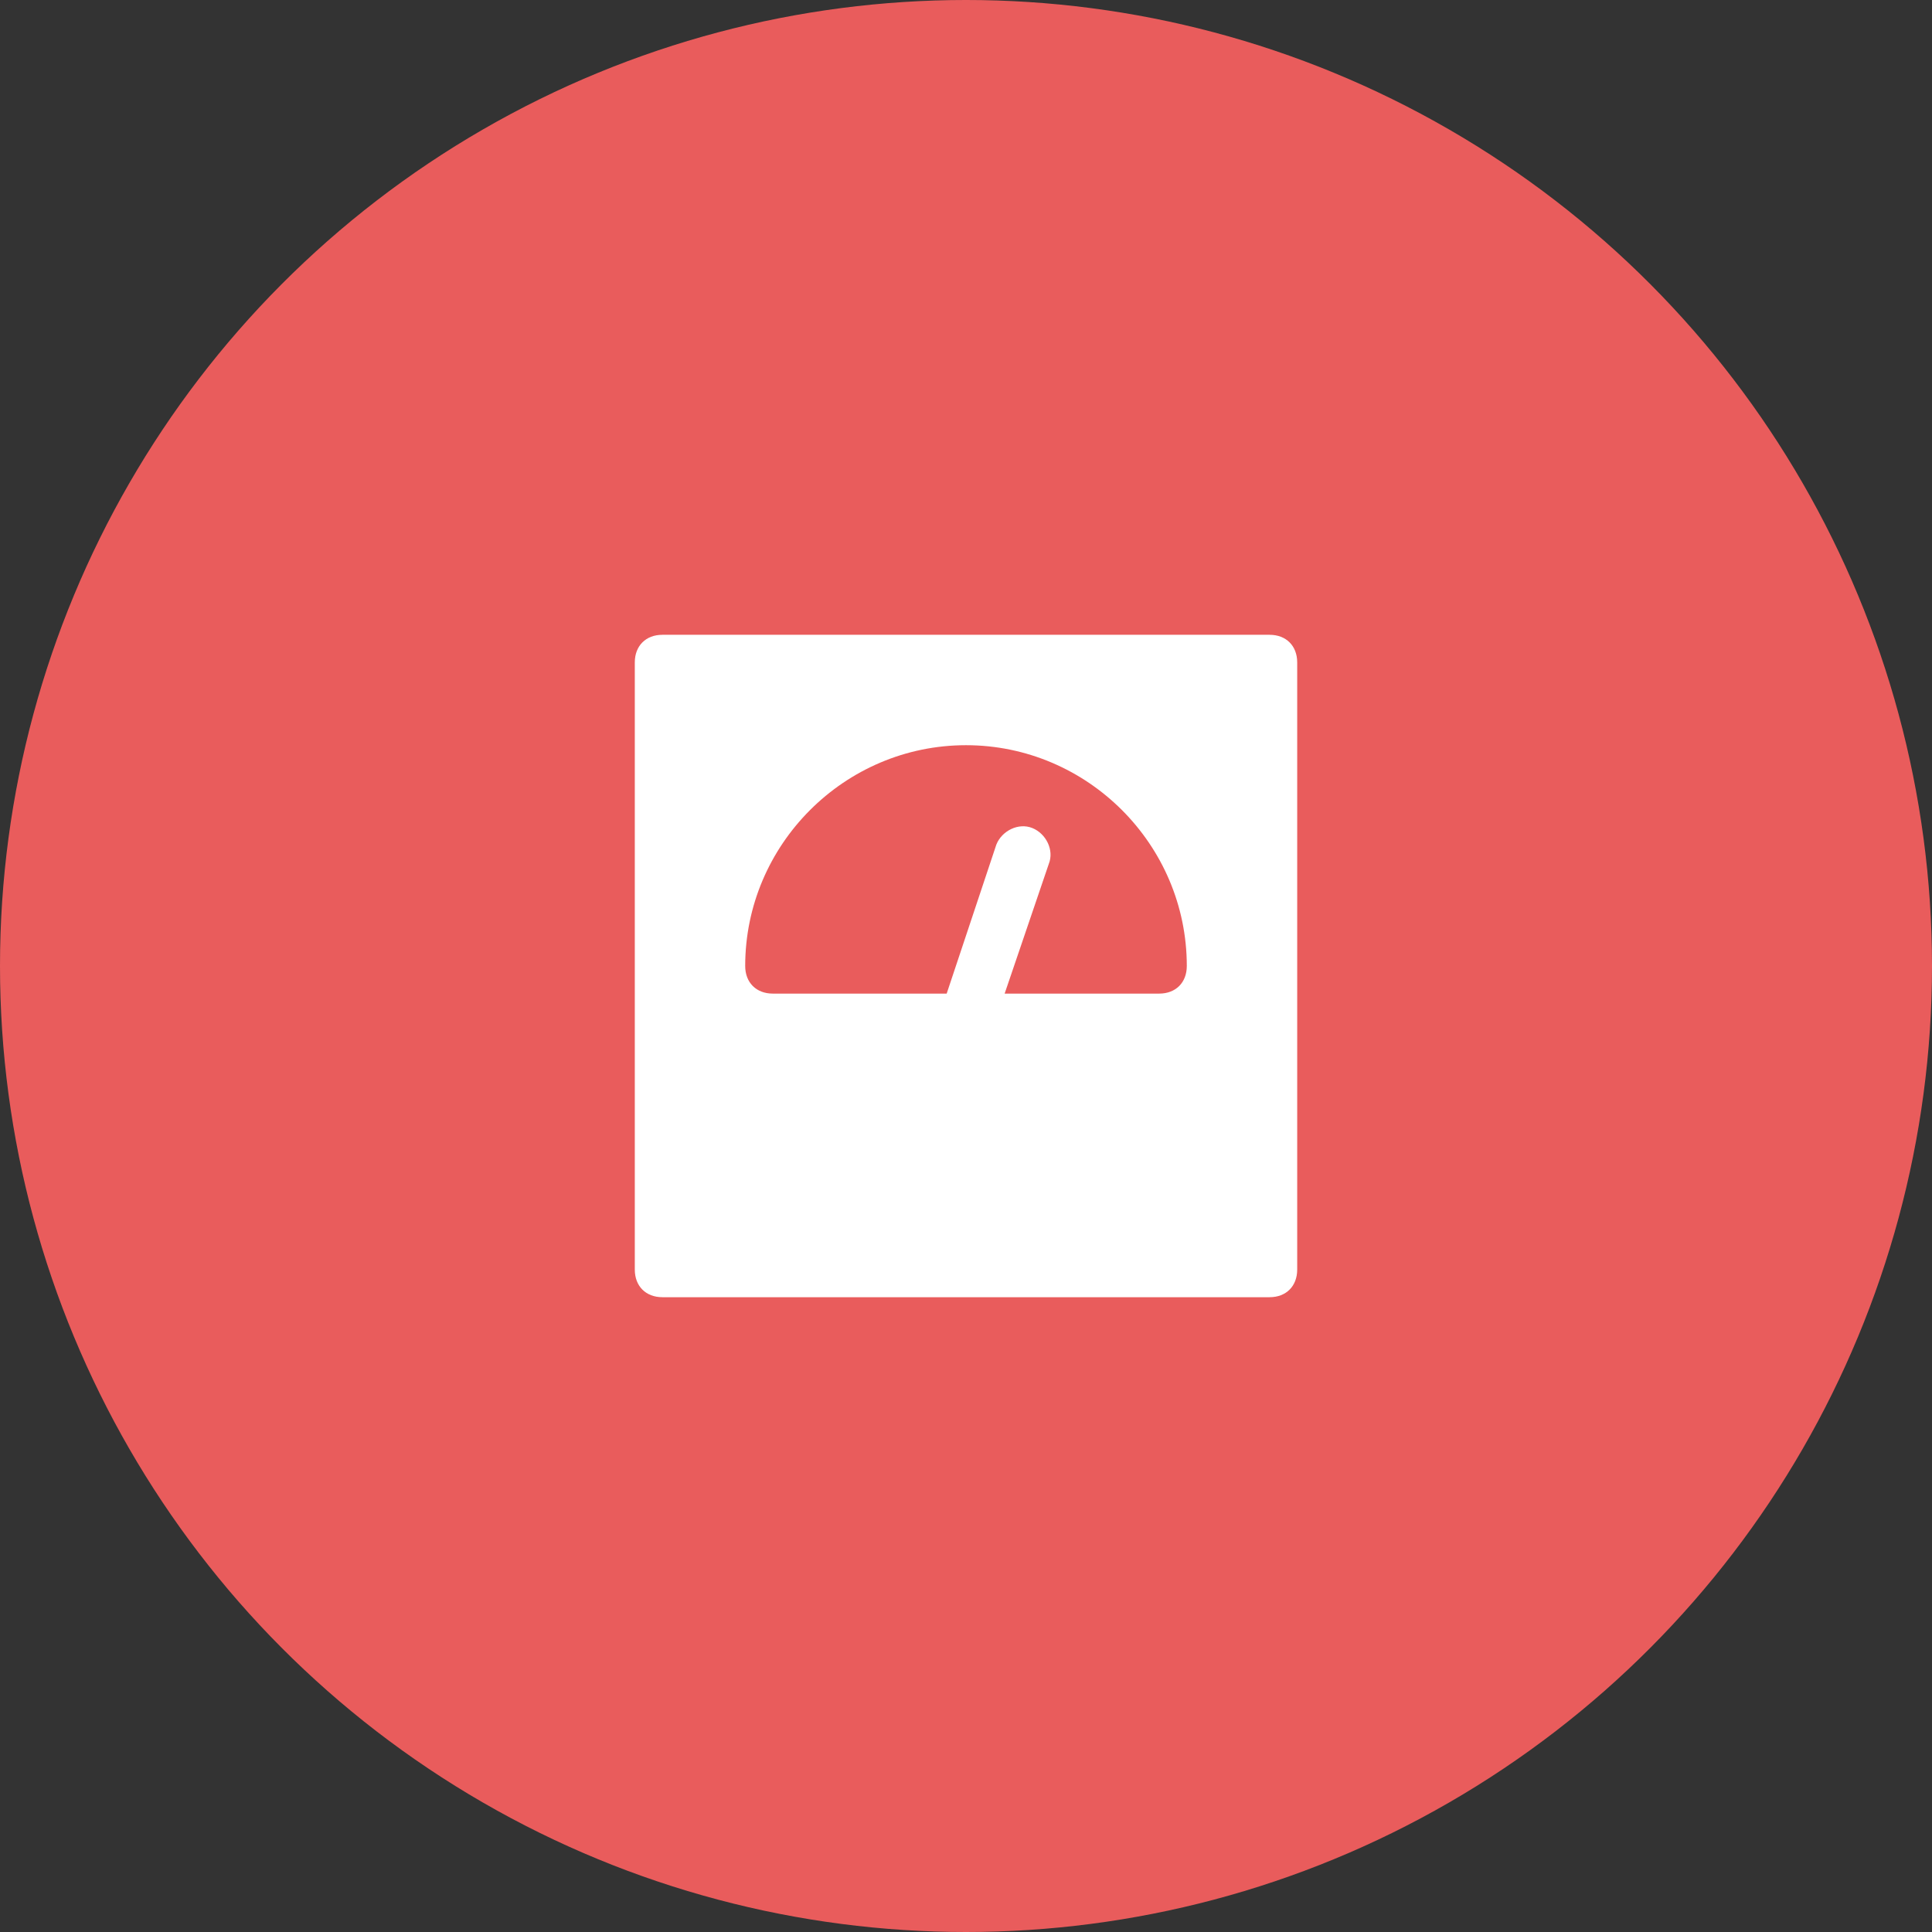
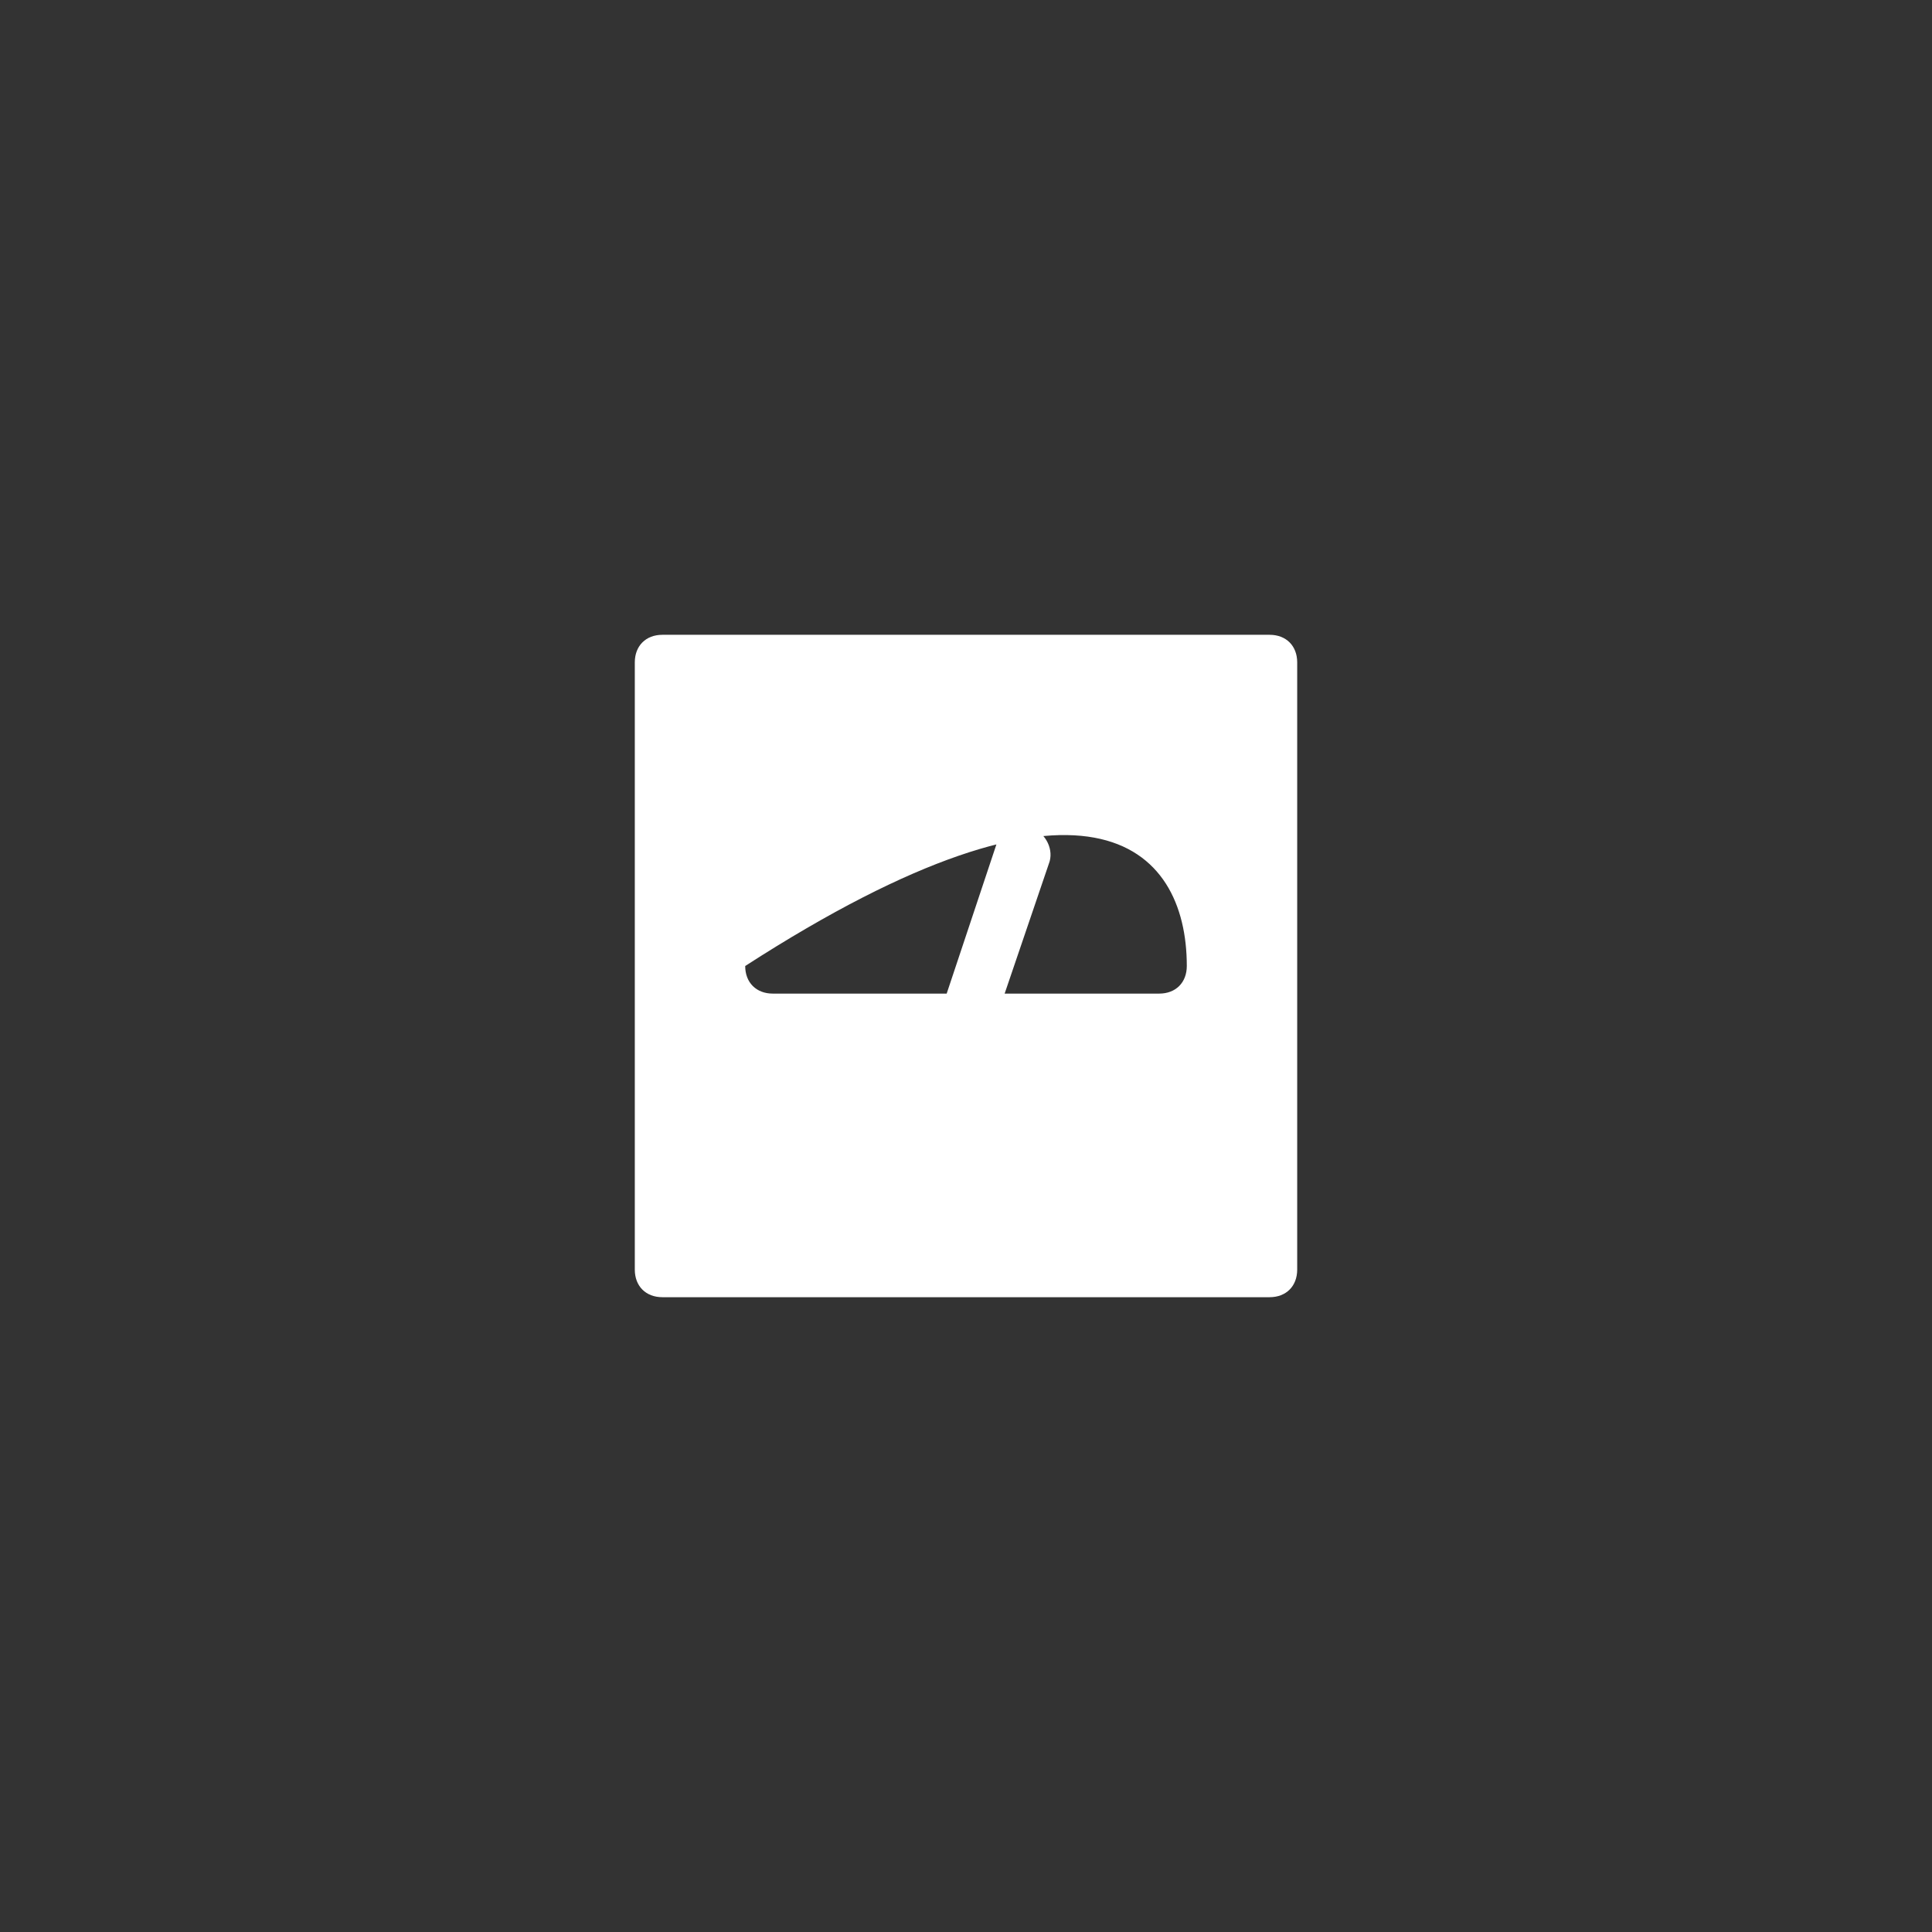
<svg xmlns="http://www.w3.org/2000/svg" width="70px" height="70px" viewBox="0 0 70 70">
  <rect x="0" y="0" width="70" height="70" fill="#333333" stroke="none" />
  <title>Group 6</title>
  <desc>Created with Sketch.</desc>
  <defs />
  <g id="Design" stroke="none" stroke-width="1" fill="none" fill-rule="evenodd">
    <g id="Patients" transform="translate(-835, -1063)">
      <g id="Product-Solutions" transform="translate(0, 730)">
        <g id="icons" transform="translate(90, 333)">
          <g id="Weight-Mgmt" transform="translate(720, 0)">
            <g id="Group-6" transform="translate(25, 0)">
-               <circle id="Oval" fill="#E95C5C" cx="35" cy="35" r="35" />
-               <path d="M46,23 L24,23 C23.4,23 23,23.4 23,24 L23,46 C23,46.6 23.4,47 24,47 L46,47 C46.6,47 47,46.6 47,46 L47,24 C47,23.4 46.6,23 46,23 Z M42,36 L36.4,36 L38,31.3 C38.2,30.8 37.9,30.2 37.4,30 C36.9,29.8 36.3,30.1 36.1,30.6 L34.3,36 L28,36 C27.4,36 27,35.6 27,35 C27,30.6 30.6,27 35,27 C39.4,27 43,30.6 43,35 C43,35.6 42.6,36 42,36 Z" id="weight-icon" fill="#FFFFFF" fill-rule="nonzero" />
+               <path d="M46,23 L24,23 C23.4,23 23,23.4 23,24 L23,46 C23,46.6 23.4,47 24,47 L46,47 C46.6,47 47,46.6 47,46 L47,24 C47,23.4 46.6,23 46,23 Z M42,36 L36.4,36 L38,31.3 C38.2,30.8 37.9,30.2 37.4,30 C36.9,29.8 36.3,30.1 36.1,30.6 L34.3,36 L28,36 C27.4,36 27,35.6 27,35 C39.4,27 43,30.6 43,35 C43,35.6 42.6,36 42,36 Z" id="weight-icon" fill="#FFFFFF" fill-rule="nonzero" />
            </g>
          </g>
        </g>
      </g>
    </g>
  </g>
</svg>